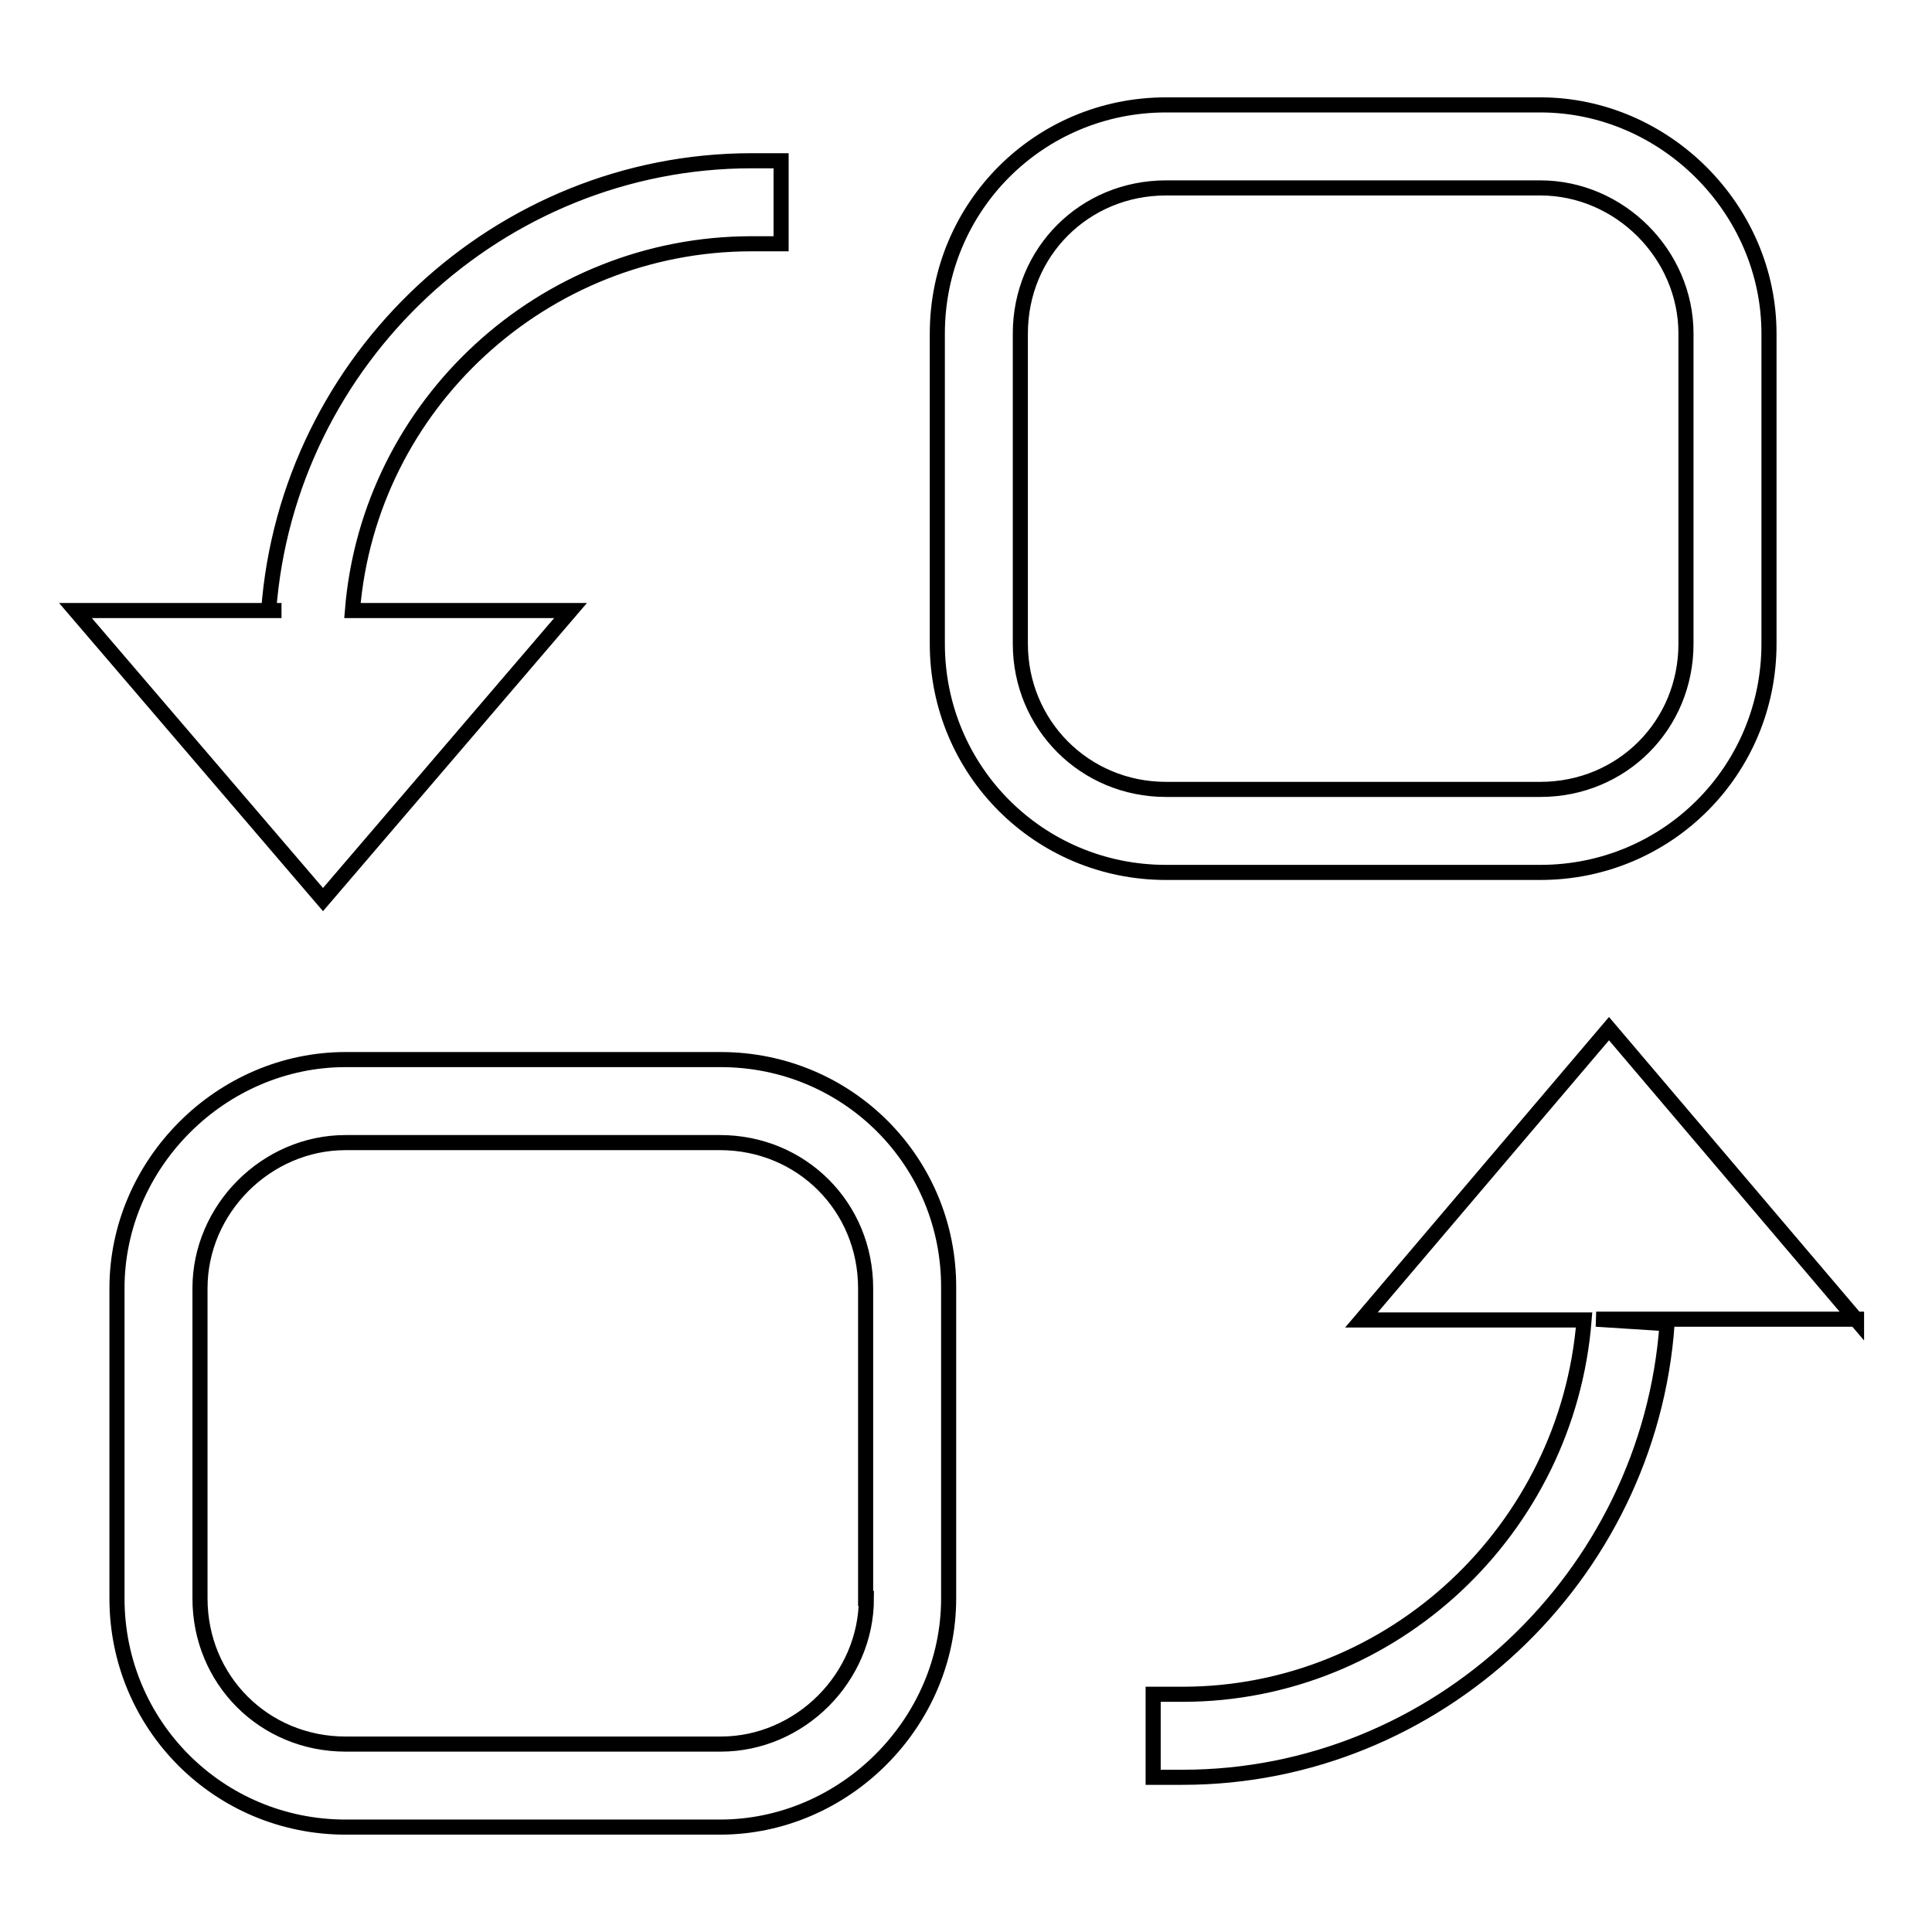
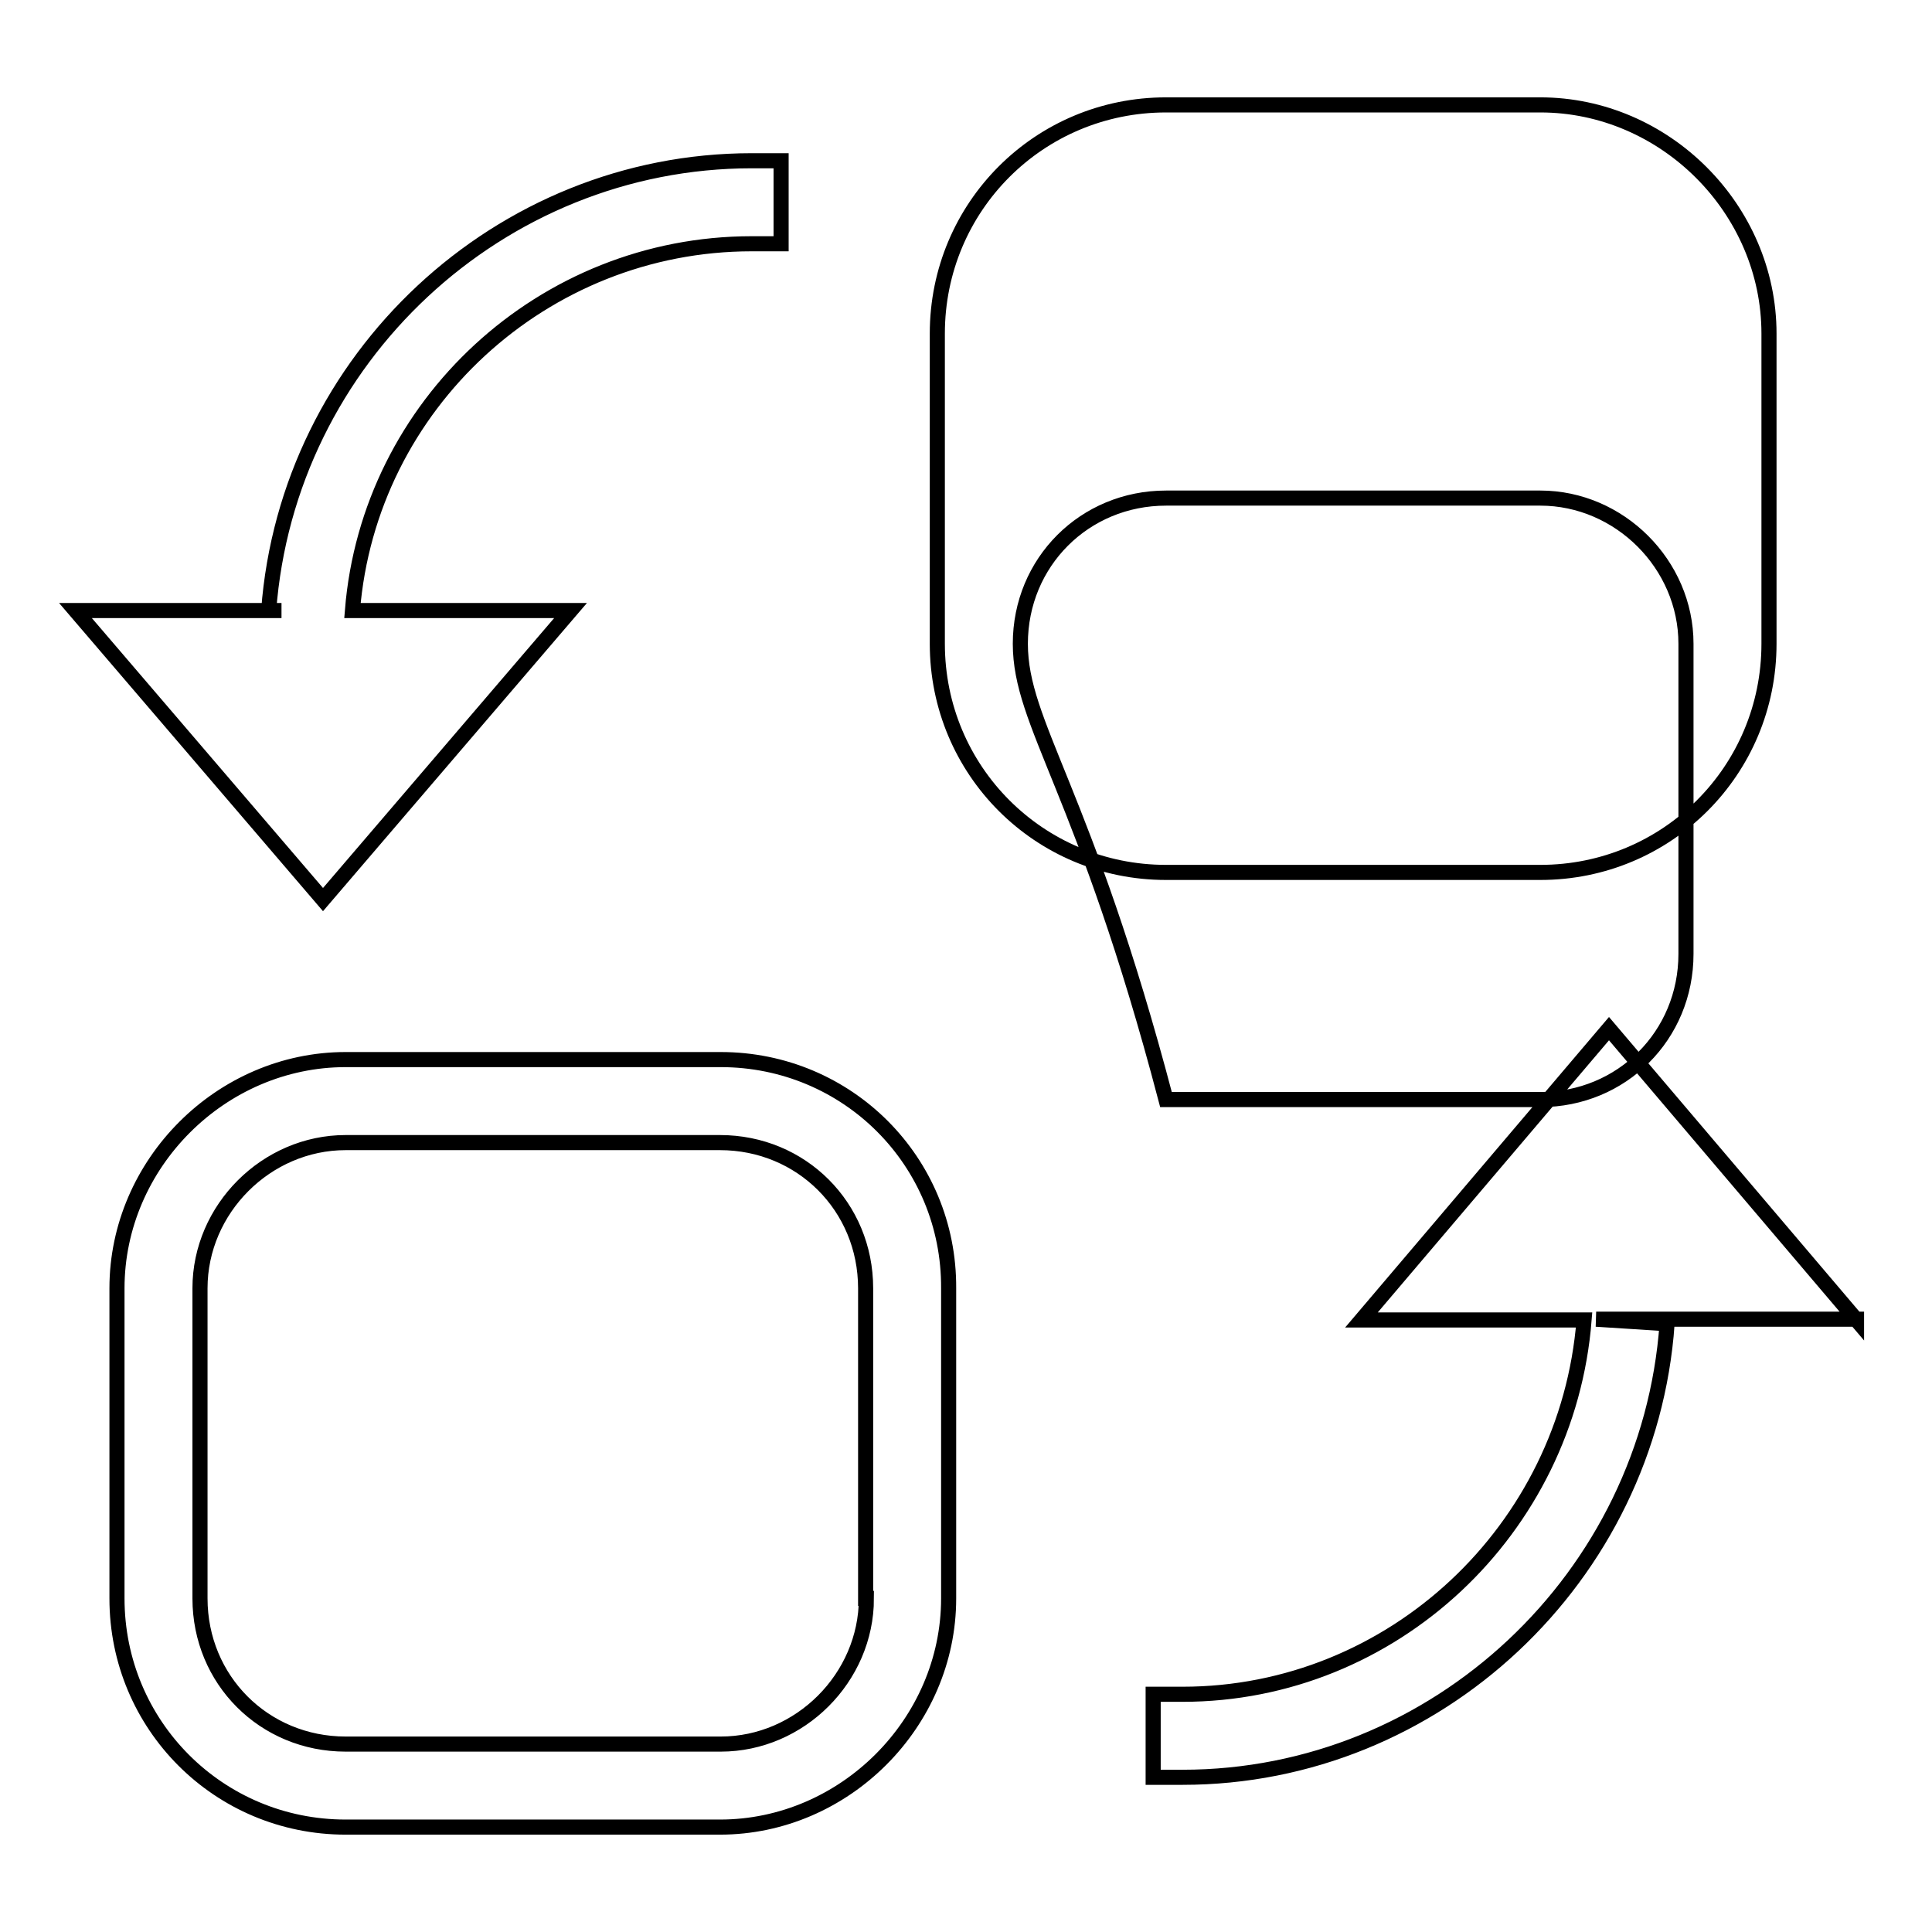
<svg xmlns="http://www.w3.org/2000/svg" version="1.1" x="0px" y="0px" viewBox="0 0 256 256" enable-background="new 0 0 256 256" xml:space="preserve">
  <g>
-     <path stroke-width="2" fill-opacity="0" stroke="#000000" d="M95.5,140.4H45.8c-16.5,0-30.3,13.8-30.3,30.3v41.1c0,16.8,13.5,30.3,30.3,30.3h49.6 c16.5,0,30.3-13.8,30.3-30.3v-41.1C125.8,153.9,112.3,140.4,95.5,140.4L95.5,140.4z M114.8,211.8c0,10.5-8.8,19.3-19.3,19.3H45.8 c-10.8,0-19.3-8.5-19.3-19.3v-41.1c0-10.5,8.8-19.3,19.3-19.3h49.6c10.8,0,19.3,8.5,19.3,19.3V211.8L114.8,211.8z M204.1,115.6 c16.8,0,30.3-13.5,30.3-30.3V44.2c0-16.5-13.8-30.3-30.3-30.3h-49.6c-16.8,0-30.3,13.5-30.3,30.3v41.1c0,16.8,13.5,30.3,30.3,30.3 H204.1L204.1,115.6z M135.2,85.3V44.2c0-10.8,8.5-19.3,19.3-19.3h49.6c10.5,0,19.3,8.8,19.3,19.3v41.1c0,10.8-8.5,19.3-19.3,19.3 h-49.6C143.7,104.6,135.2,96,135.2,85.3z M246,174.9l-32.8-38.6l-32.8,38.6h29.5c-2.2,27.8-25.4,49.6-53.2,49.6h-3.9v11h3.9 c33.6,0,61.8-26.5,64.2-60.1l-9.4-0.6H246z M42.8,119.2l32.8-38.3H46.7C48.9,53.6,72,32.3,99.6,32.3h3.9v-11h-3.9 c-33.4,0-61.5,26.2-64,59.6h1.7H10L42.8,119.2z" />
+     <path stroke-width="2" fill-opacity="0" stroke="#000000" d="M95.5,140.4H45.8c-16.5,0-30.3,13.8-30.3,30.3v41.1c0,16.8,13.5,30.3,30.3,30.3h49.6 c16.5,0,30.3-13.8,30.3-30.3v-41.1C125.8,153.9,112.3,140.4,95.5,140.4L95.5,140.4z M114.8,211.8c0,10.5-8.8,19.3-19.3,19.3H45.8 c-10.8,0-19.3-8.5-19.3-19.3v-41.1c0-10.5,8.8-19.3,19.3-19.3h49.6c10.8,0,19.3,8.5,19.3,19.3V211.8L114.8,211.8z M204.1,115.6 c16.8,0,30.3-13.5,30.3-30.3V44.2c0-16.5-13.8-30.3-30.3-30.3h-49.6c-16.8,0-30.3,13.5-30.3,30.3v41.1c0,16.8,13.5,30.3,30.3,30.3 H204.1L204.1,115.6z M135.2,85.3c0-10.8,8.5-19.3,19.3-19.3h49.6c10.5,0,19.3,8.8,19.3,19.3v41.1c0,10.8-8.5,19.3-19.3,19.3 h-49.6C143.7,104.6,135.2,96,135.2,85.3z M246,174.9l-32.8-38.6l-32.8,38.6h29.5c-2.2,27.8-25.4,49.6-53.2,49.6h-3.9v11h3.9 c33.6,0,61.8-26.5,64.2-60.1l-9.4-0.6H246z M42.8,119.2l32.8-38.3H46.7C48.9,53.6,72,32.3,99.6,32.3h3.9v-11h-3.9 c-33.4,0-61.5,26.2-64,59.6h1.7H10L42.8,119.2z" />
  </g>
</svg>